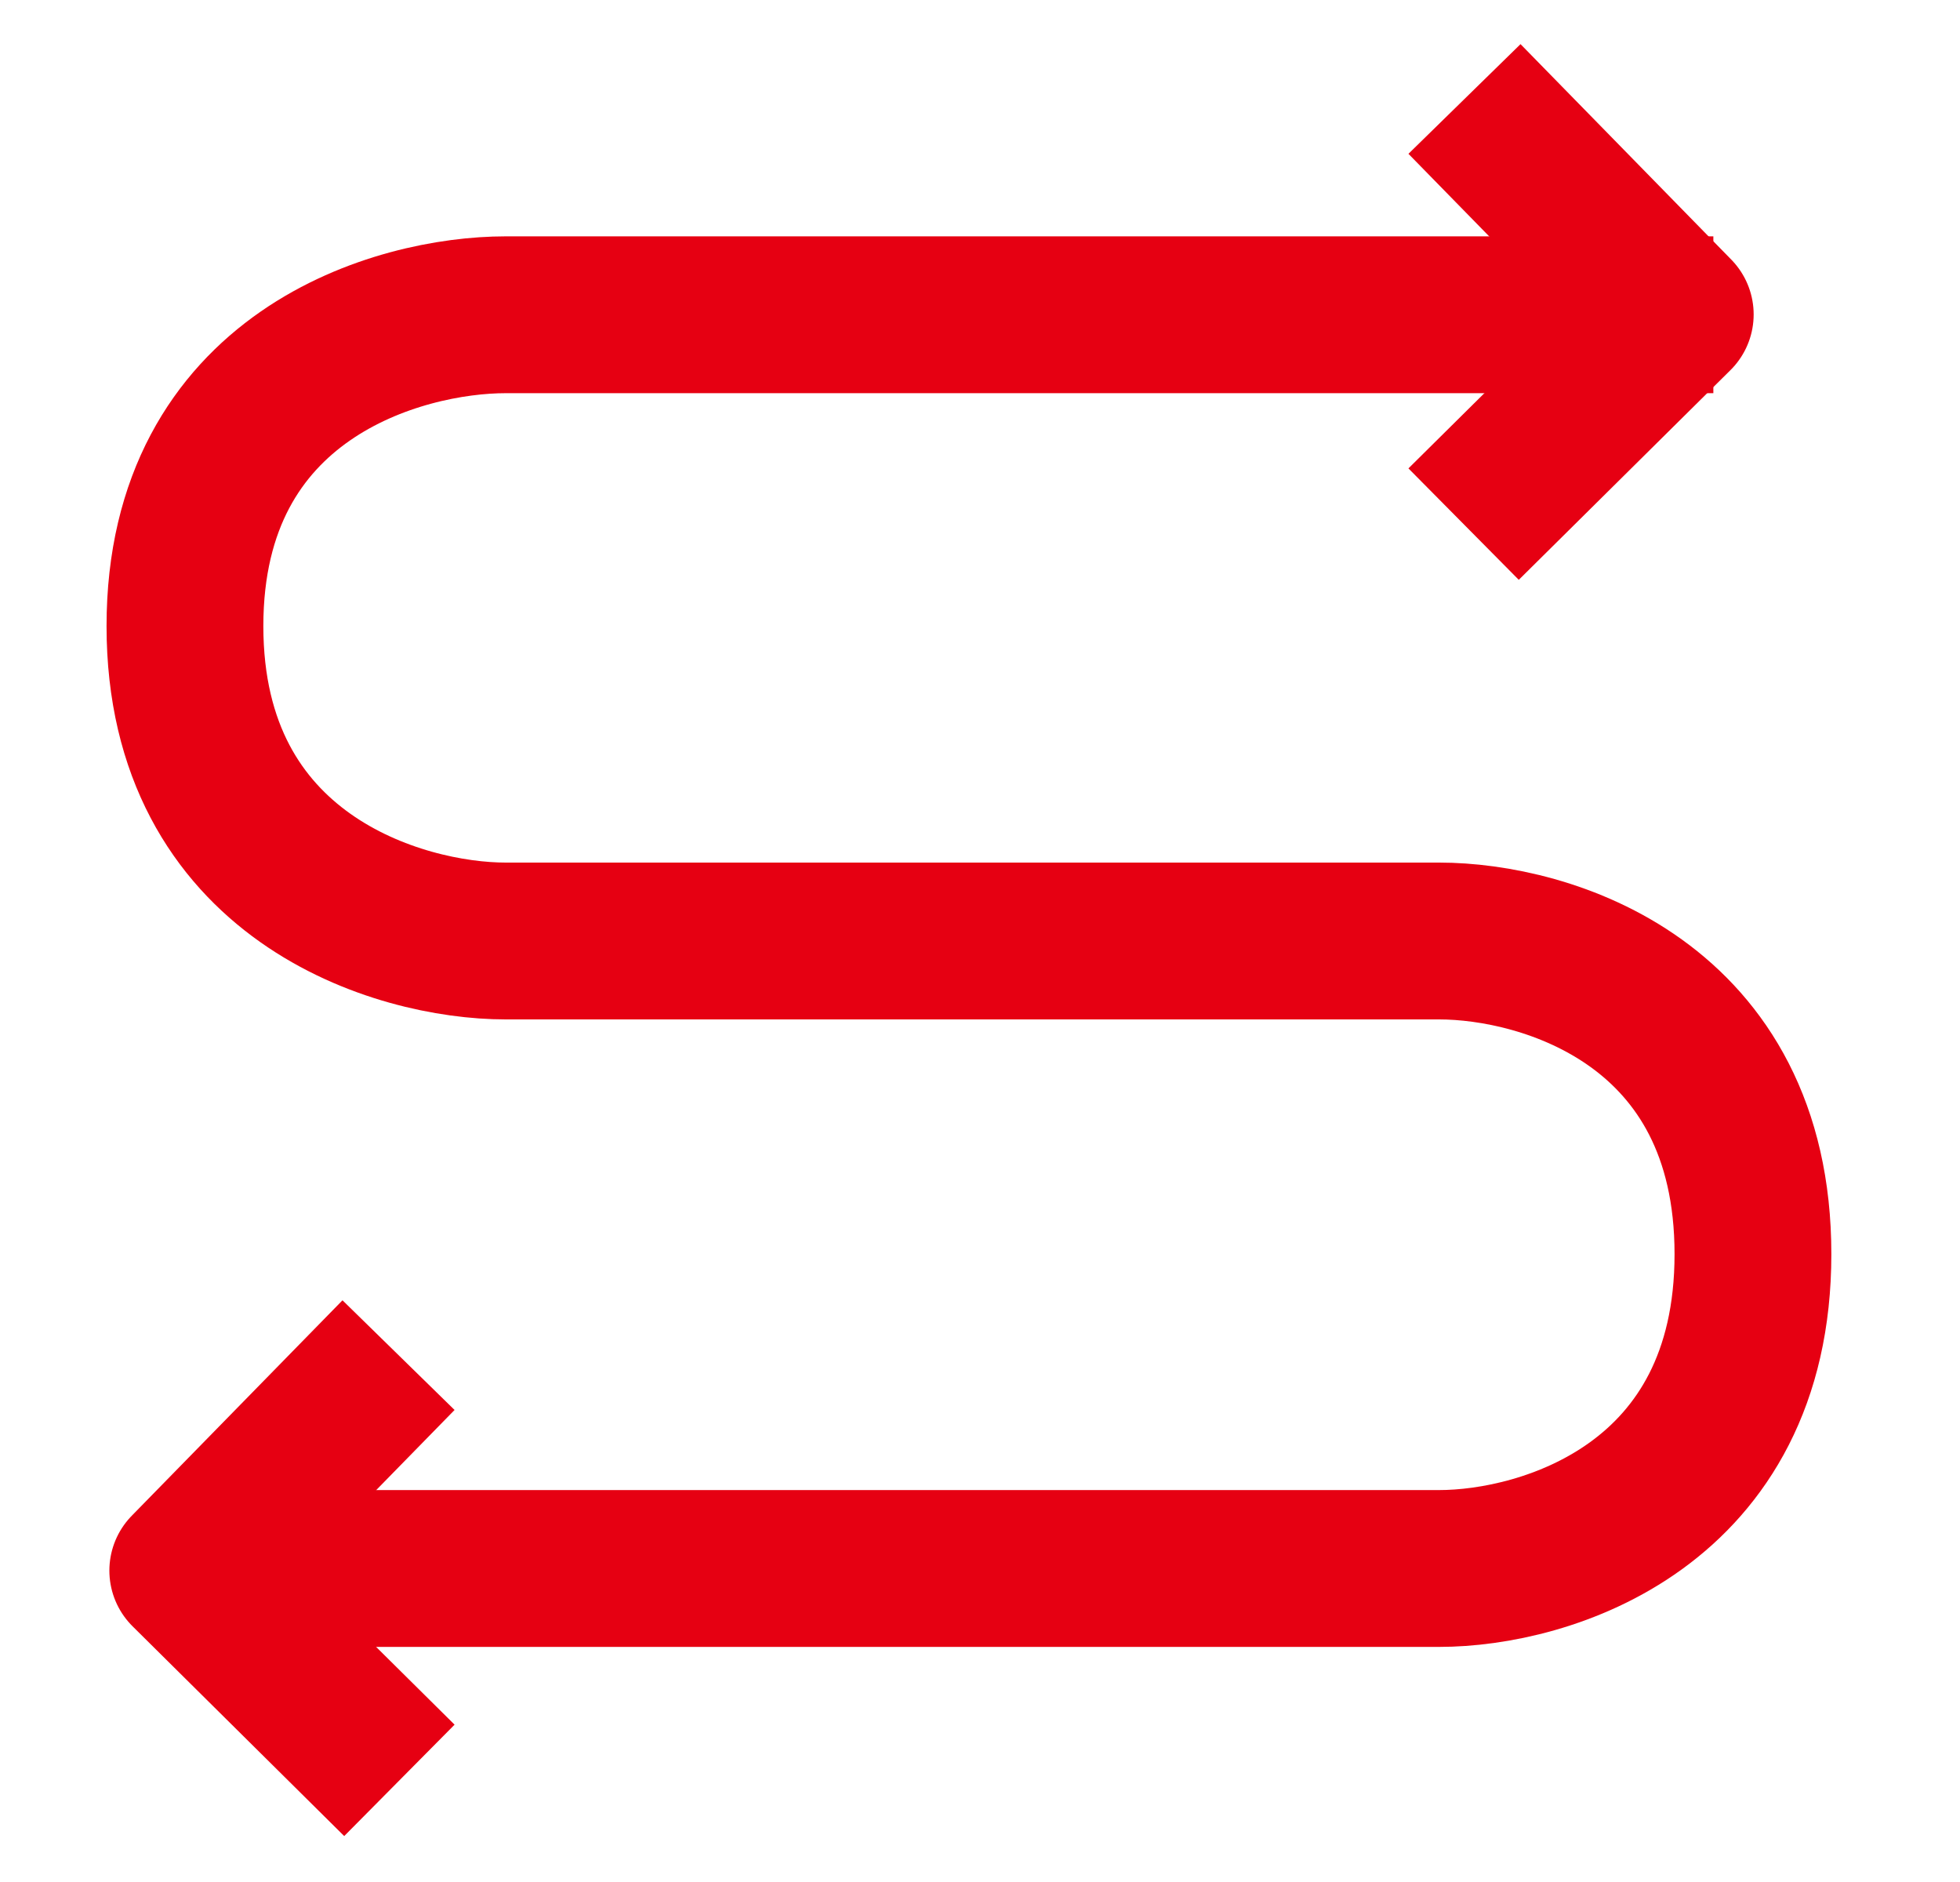
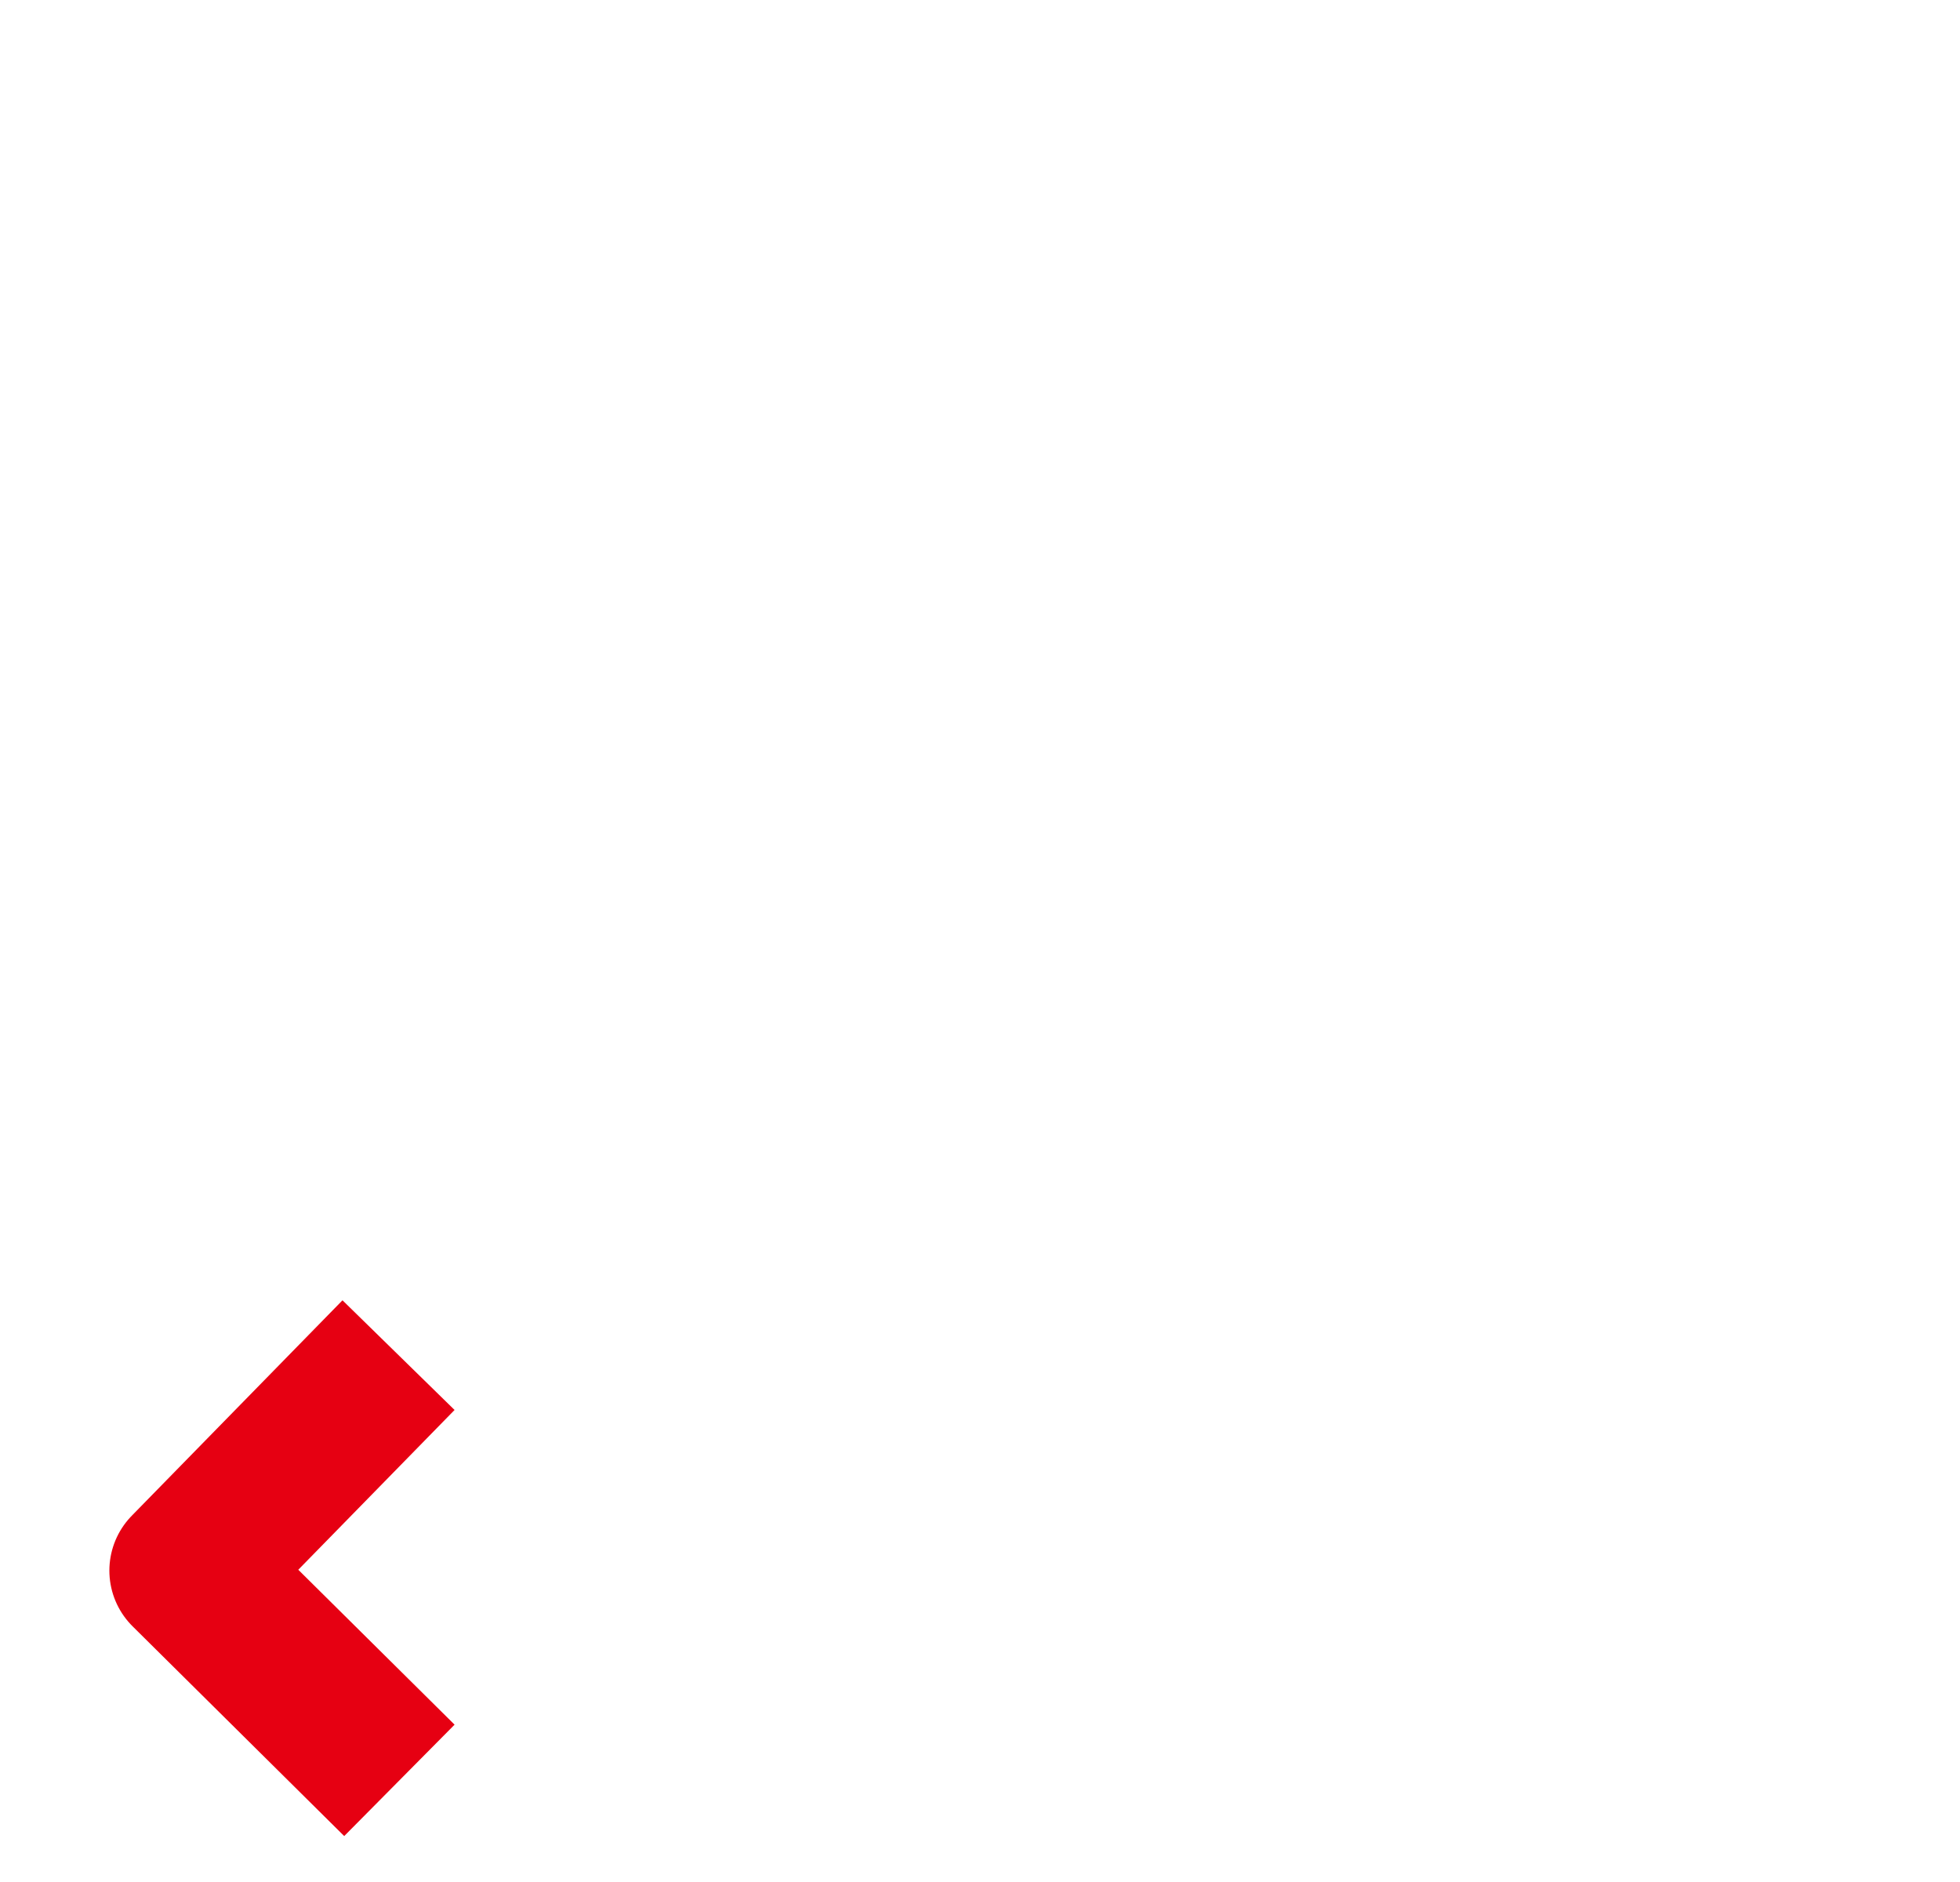
<svg xmlns="http://www.w3.org/2000/svg" width="25" height="24" viewBox="0 0 25 24" fill="none">
-   <path d="M20.854 4.014H6.45C5.087 4.014 2.359 4.776 2.359 7.984C2.359 11.192 5.087 12 6.45 12H18.356C19.72 12 22.359 12.784 22.359 15.993C22.359 19.201 19.72 20.002 18.356 20.002H3.392" stroke="#E60012" stroke-width="2" stroke-linecap="square" stroke-linejoin="round" />
  <path d="M4.384 17.996L2.395 20.029L4.384 22" stroke="#E60012" stroke-width="2" stroke-linecap="square" stroke-linejoin="round" />
-   <path d="M19.379 1.977L21.368 4.01L19.379 5.98" stroke="#E60012" stroke-width="2" stroke-linecap="square" stroke-linejoin="round" />
</svg>